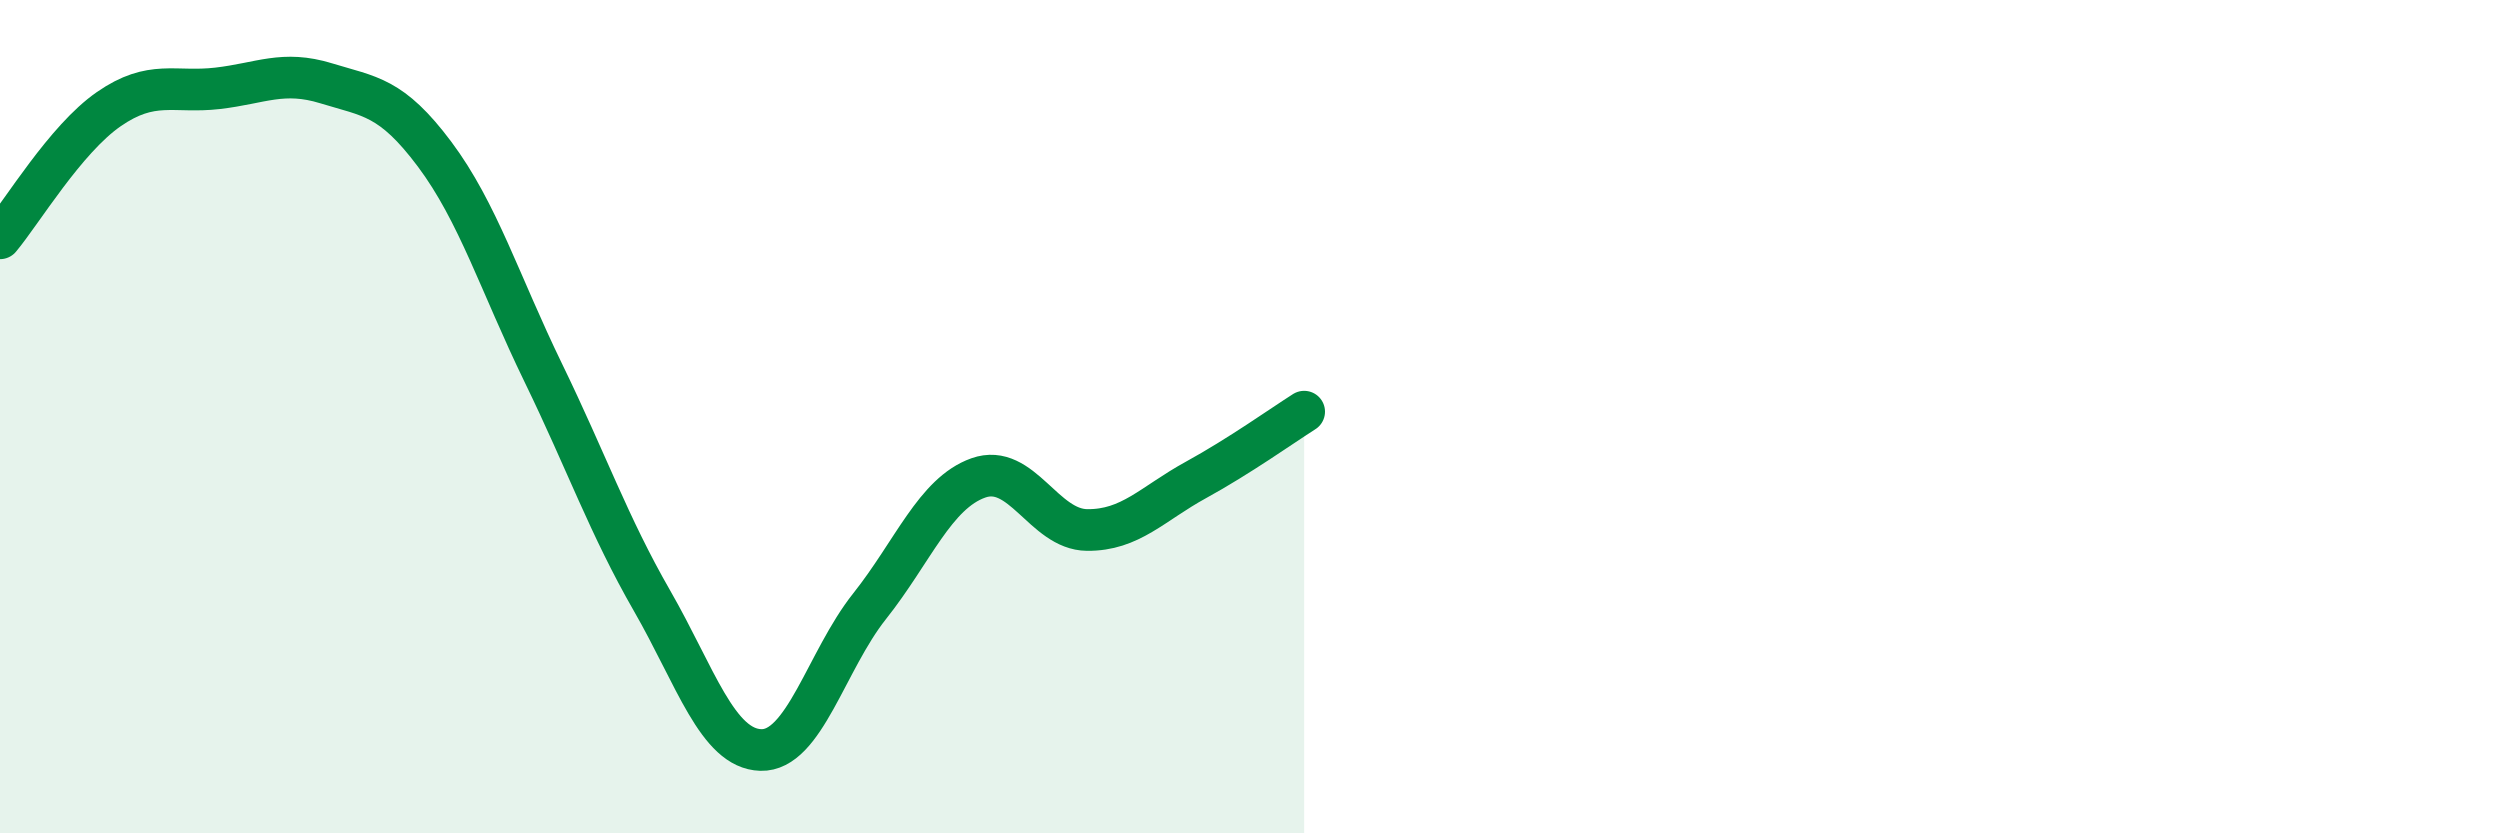
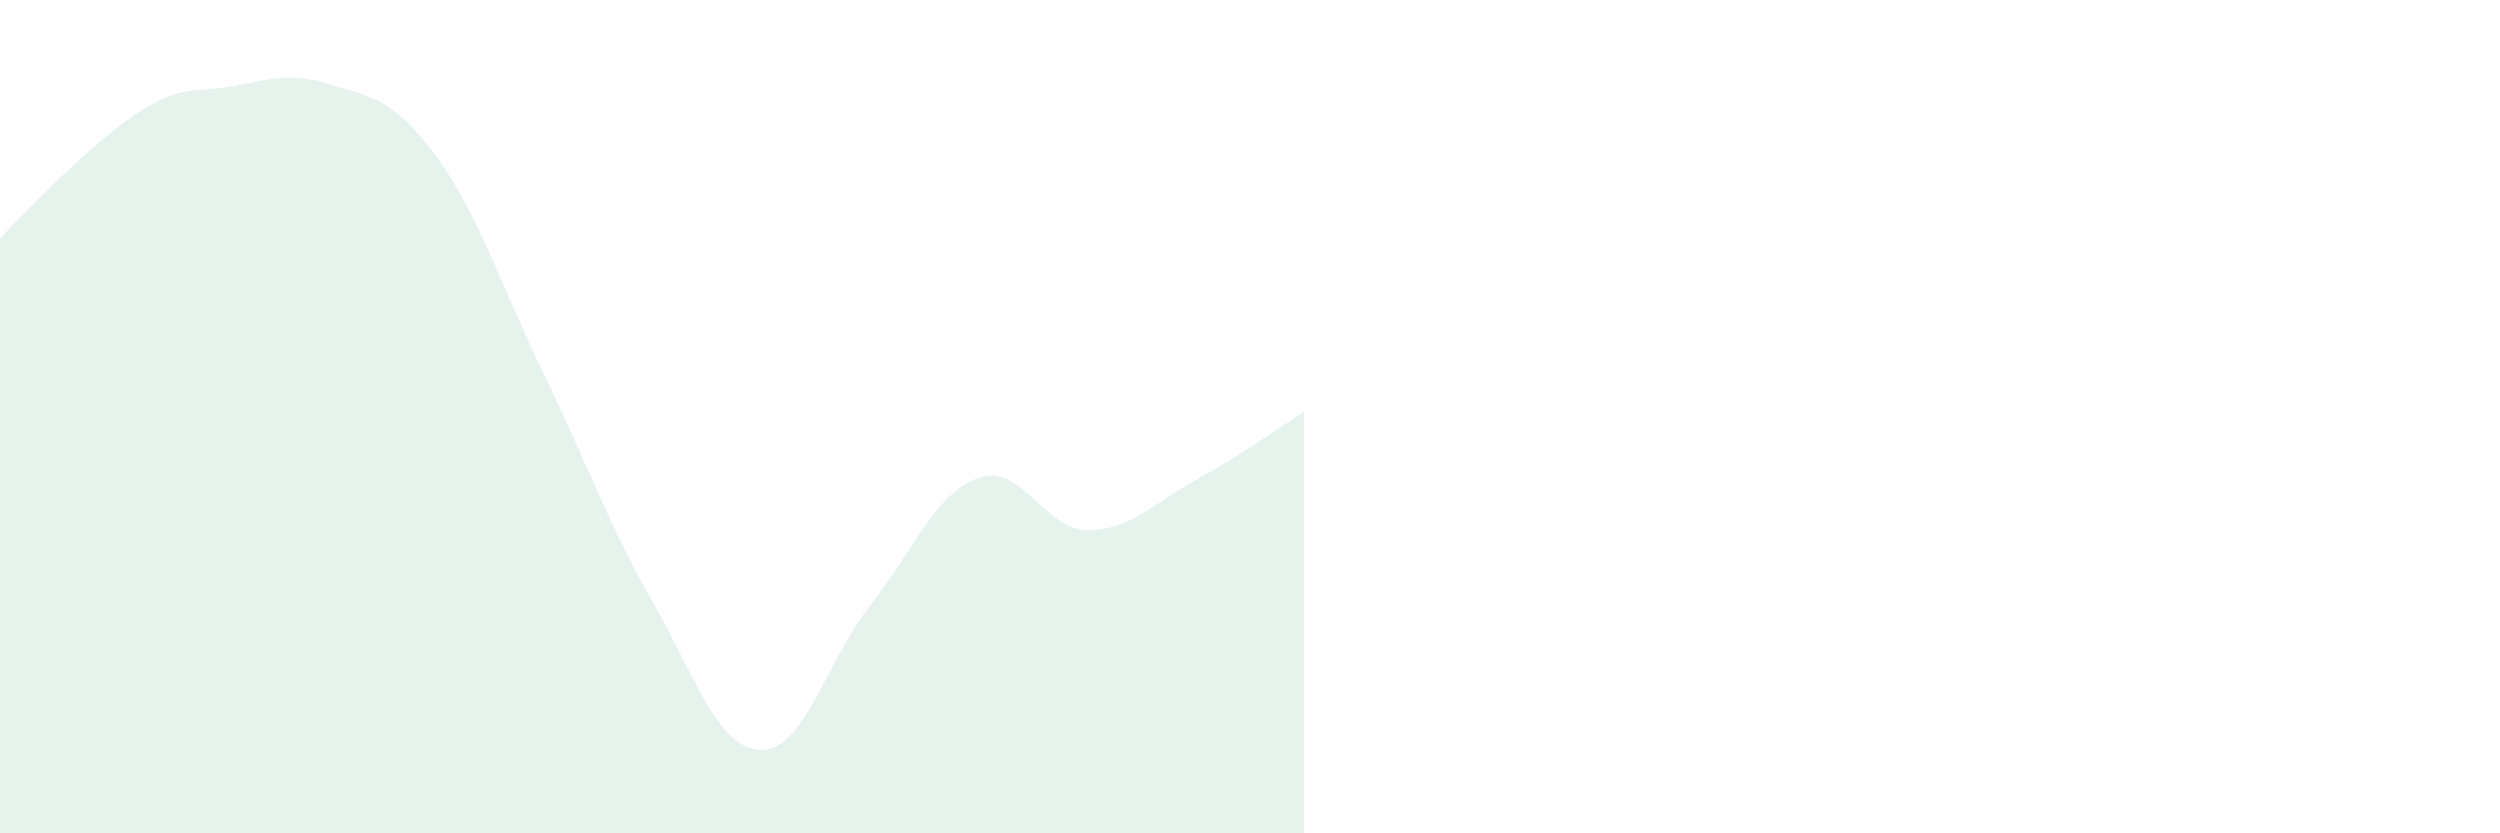
<svg xmlns="http://www.w3.org/2000/svg" width="60" height="20" viewBox="0 0 60 20">
-   <path d="M 0,5.72 C 0.52,5.1 1.57,3.34 2.61,2.62 C 3.65,1.9 4.18,2.24 5.22,2.12 C 6.26,2 6.79,1.68 7.83,2 C 8.87,2.32 9.39,2.31 10.43,3.7 C 11.47,5.09 12,6.81 13.04,8.95 C 14.08,11.09 14.61,12.61 15.65,14.42 C 16.69,16.23 17.22,17.97 18.26,18 C 19.3,18.03 19.83,15.86 20.87,14.55 C 21.91,13.24 22.44,11.84 23.48,11.47 C 24.52,11.1 25.05,12.71 26.09,12.72 C 27.13,12.73 27.66,12.09 28.7,11.52 C 29.74,10.95 30.78,10.21 31.3,9.88L31.3 20L0 20Z" fill="#008740" opacity="0.1" stroke-linecap="round" stroke-linejoin="round" />
-   <path d="M 0,5.72 C 0.52,5.1 1.57,3.34 2.61,2.62 C 3.65,1.9 4.18,2.24 5.22,2.12 C 6.26,2 6.79,1.68 7.83,2 C 8.87,2.32 9.39,2.31 10.43,3.7 C 11.47,5.09 12,6.81 13.04,8.95 C 14.08,11.09 14.61,12.61 15.65,14.42 C 16.69,16.23 17.22,17.97 18.26,18 C 19.3,18.03 19.83,15.86 20.87,14.55 C 21.91,13.24 22.44,11.84 23.48,11.47 C 24.52,11.1 25.05,12.71 26.09,12.72 C 27.13,12.73 27.66,12.09 28.7,11.52 C 29.74,10.95 30.78,10.21 31.3,9.88" stroke="#008740" stroke-width="1" fill="none" stroke-linecap="round" stroke-linejoin="round" />
+   <path d="M 0,5.72 C 3.65,1.9 4.18,2.24 5.22,2.12 C 6.26,2 6.79,1.68 7.83,2 C 8.87,2.32 9.39,2.31 10.43,3.7 C 11.47,5.09 12,6.81 13.04,8.95 C 14.08,11.09 14.61,12.61 15.65,14.42 C 16.69,16.23 17.22,17.97 18.26,18 C 19.3,18.03 19.83,15.86 20.87,14.55 C 21.91,13.24 22.44,11.84 23.48,11.47 C 24.52,11.1 25.05,12.71 26.09,12.72 C 27.13,12.73 27.66,12.09 28.7,11.52 C 29.74,10.95 30.78,10.21 31.3,9.88L31.3 20L0 20Z" fill="#008740" opacity="0.1" stroke-linecap="round" stroke-linejoin="round" />
</svg>